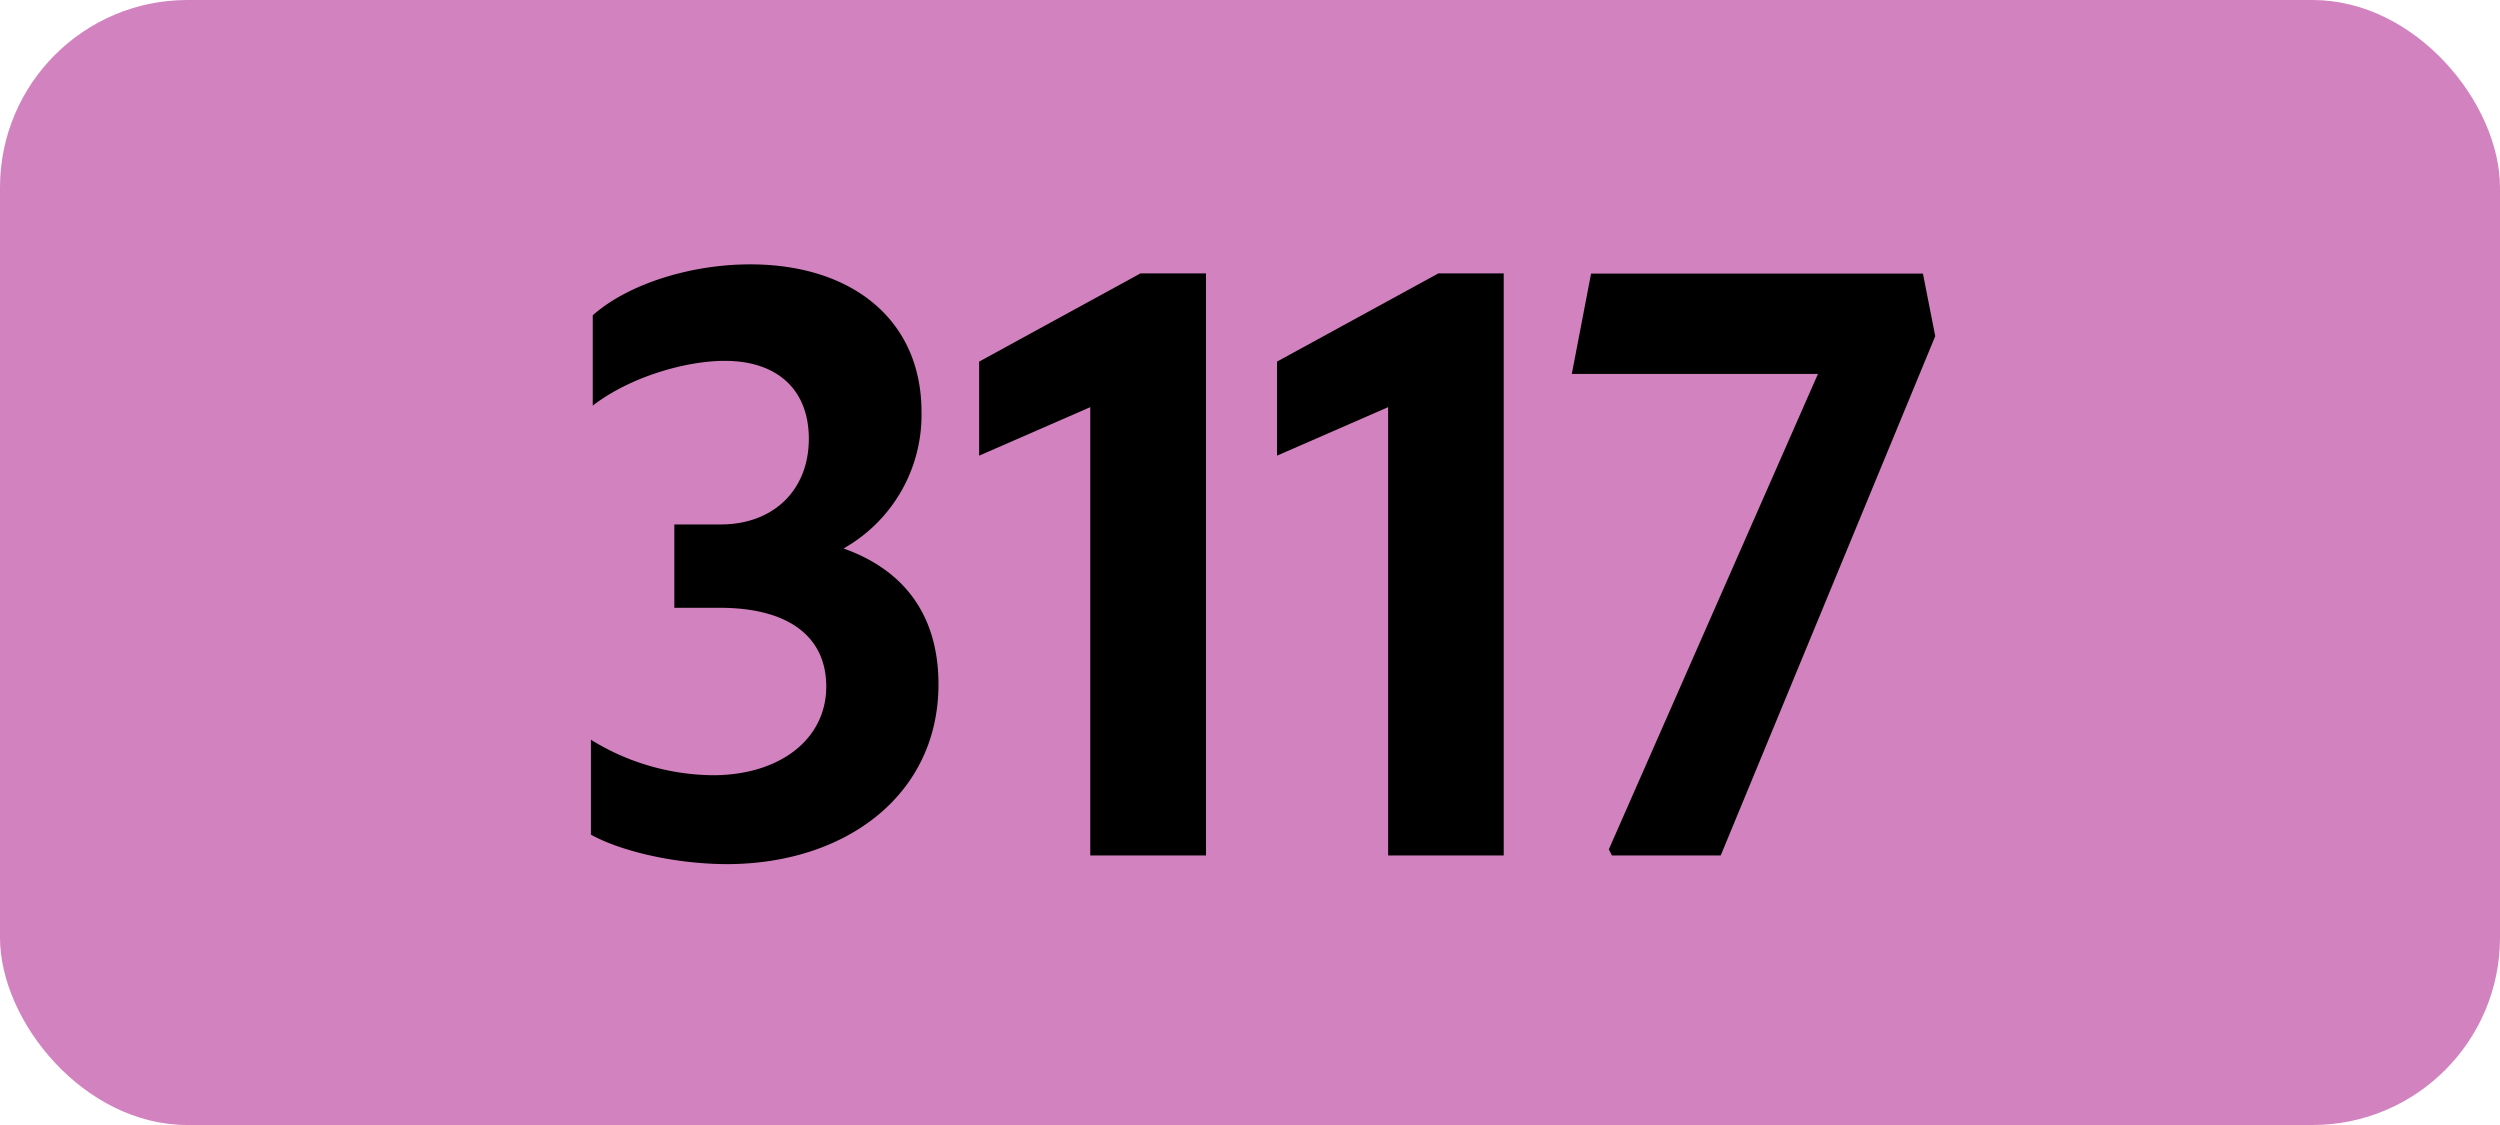
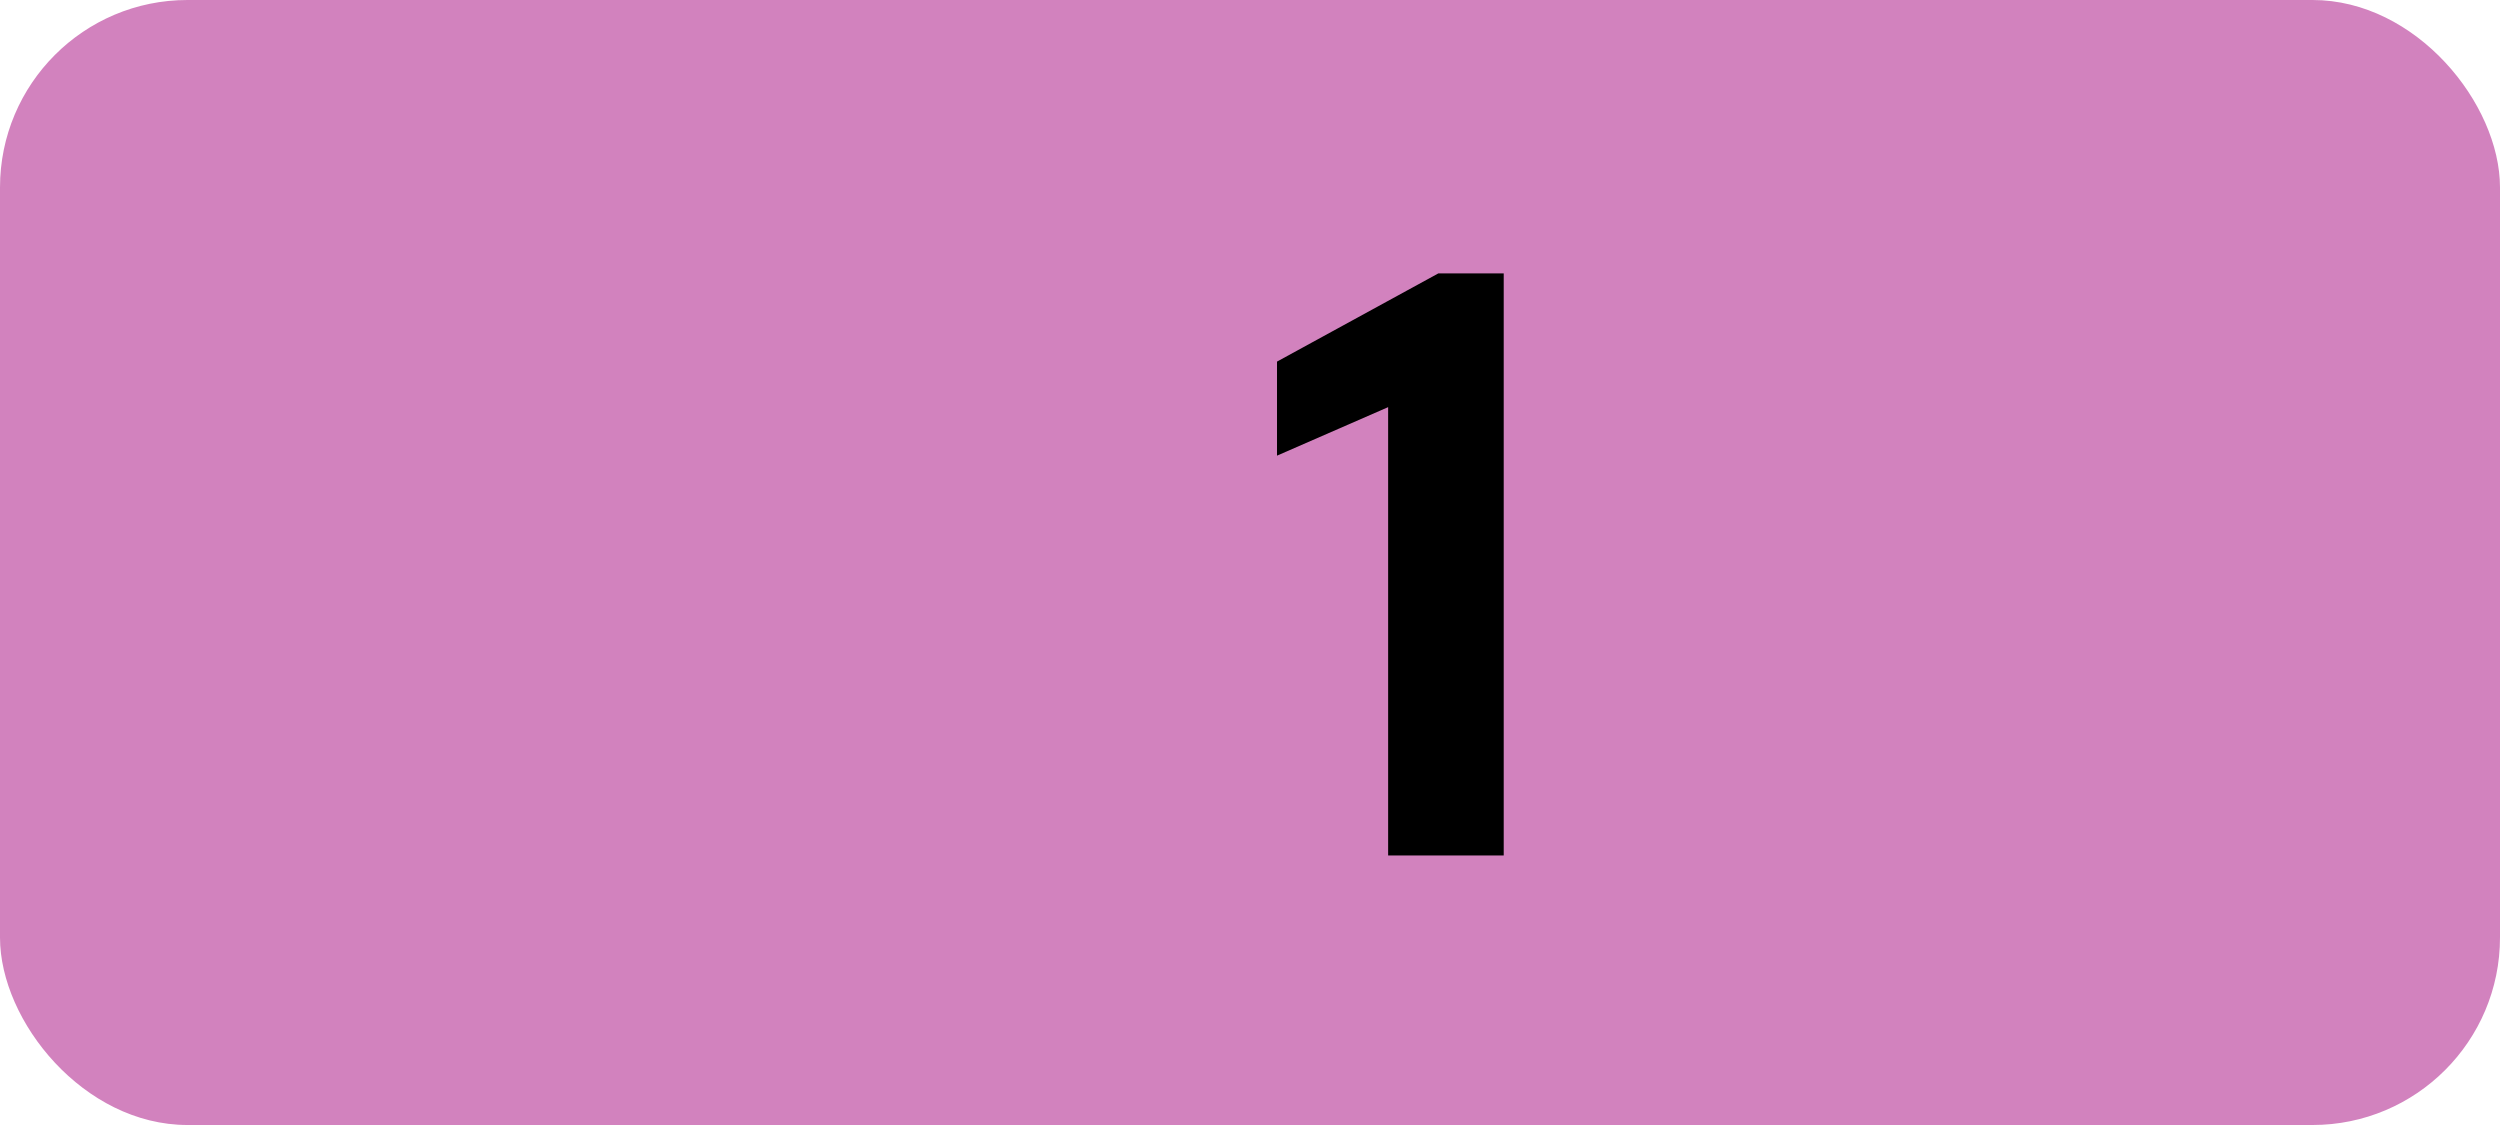
<svg xmlns="http://www.w3.org/2000/svg" viewBox="0 0 566.93 255.12">
  <defs>
    <style>.cls-1{fill:#d282be;}</style>
  </defs>
  <g id="Calque_2" data-name="Calque 2">
    <g id="indices_de_ligne" data-name="indices de ligne">
      <rect class="cls-1" width="566.93" height="255.12" rx="42.52" />
-       <path d="M134,189.28V167.75a53.44,53.44,0,0,0,27.65,8.05c15.05,0,25.72-8.05,25.72-20.12,0-11.2-8.4-17.85-24.15-17.85H152.92v-18.9h10.5c12.07,0,20-7.88,20-19.43,0-11-7-17.67-19.08-17.67-8.92,0-21.52,3.67-29.92,10.15V71.5c7.87-7,22-11.55,35.7-11.55,23.1,0,38.85,12.6,38.85,33.43a34.75,34.75,0,0,1-17.68,31c13.83,4.9,21.53,15.23,21.53,30.8,0,25.2-21.18,40.78-48,40.78C153.27,195.93,141,193.13,134,189.28Z" />
-       <path d="M247.24,194V92.33l-25.2,11V82l36.58-20h14.87V194Z" />
      <path d="M314.79,194V92.33l-25.2,11V82l36.58-20H341V194Z" />
-       <path d="M365.54,194l-.7-1.4L412.26,84.8H356.44l4.37-22.75h75.26l2.79,14.18L390.21,194Z" />
    </g>
  </g>
</svg>